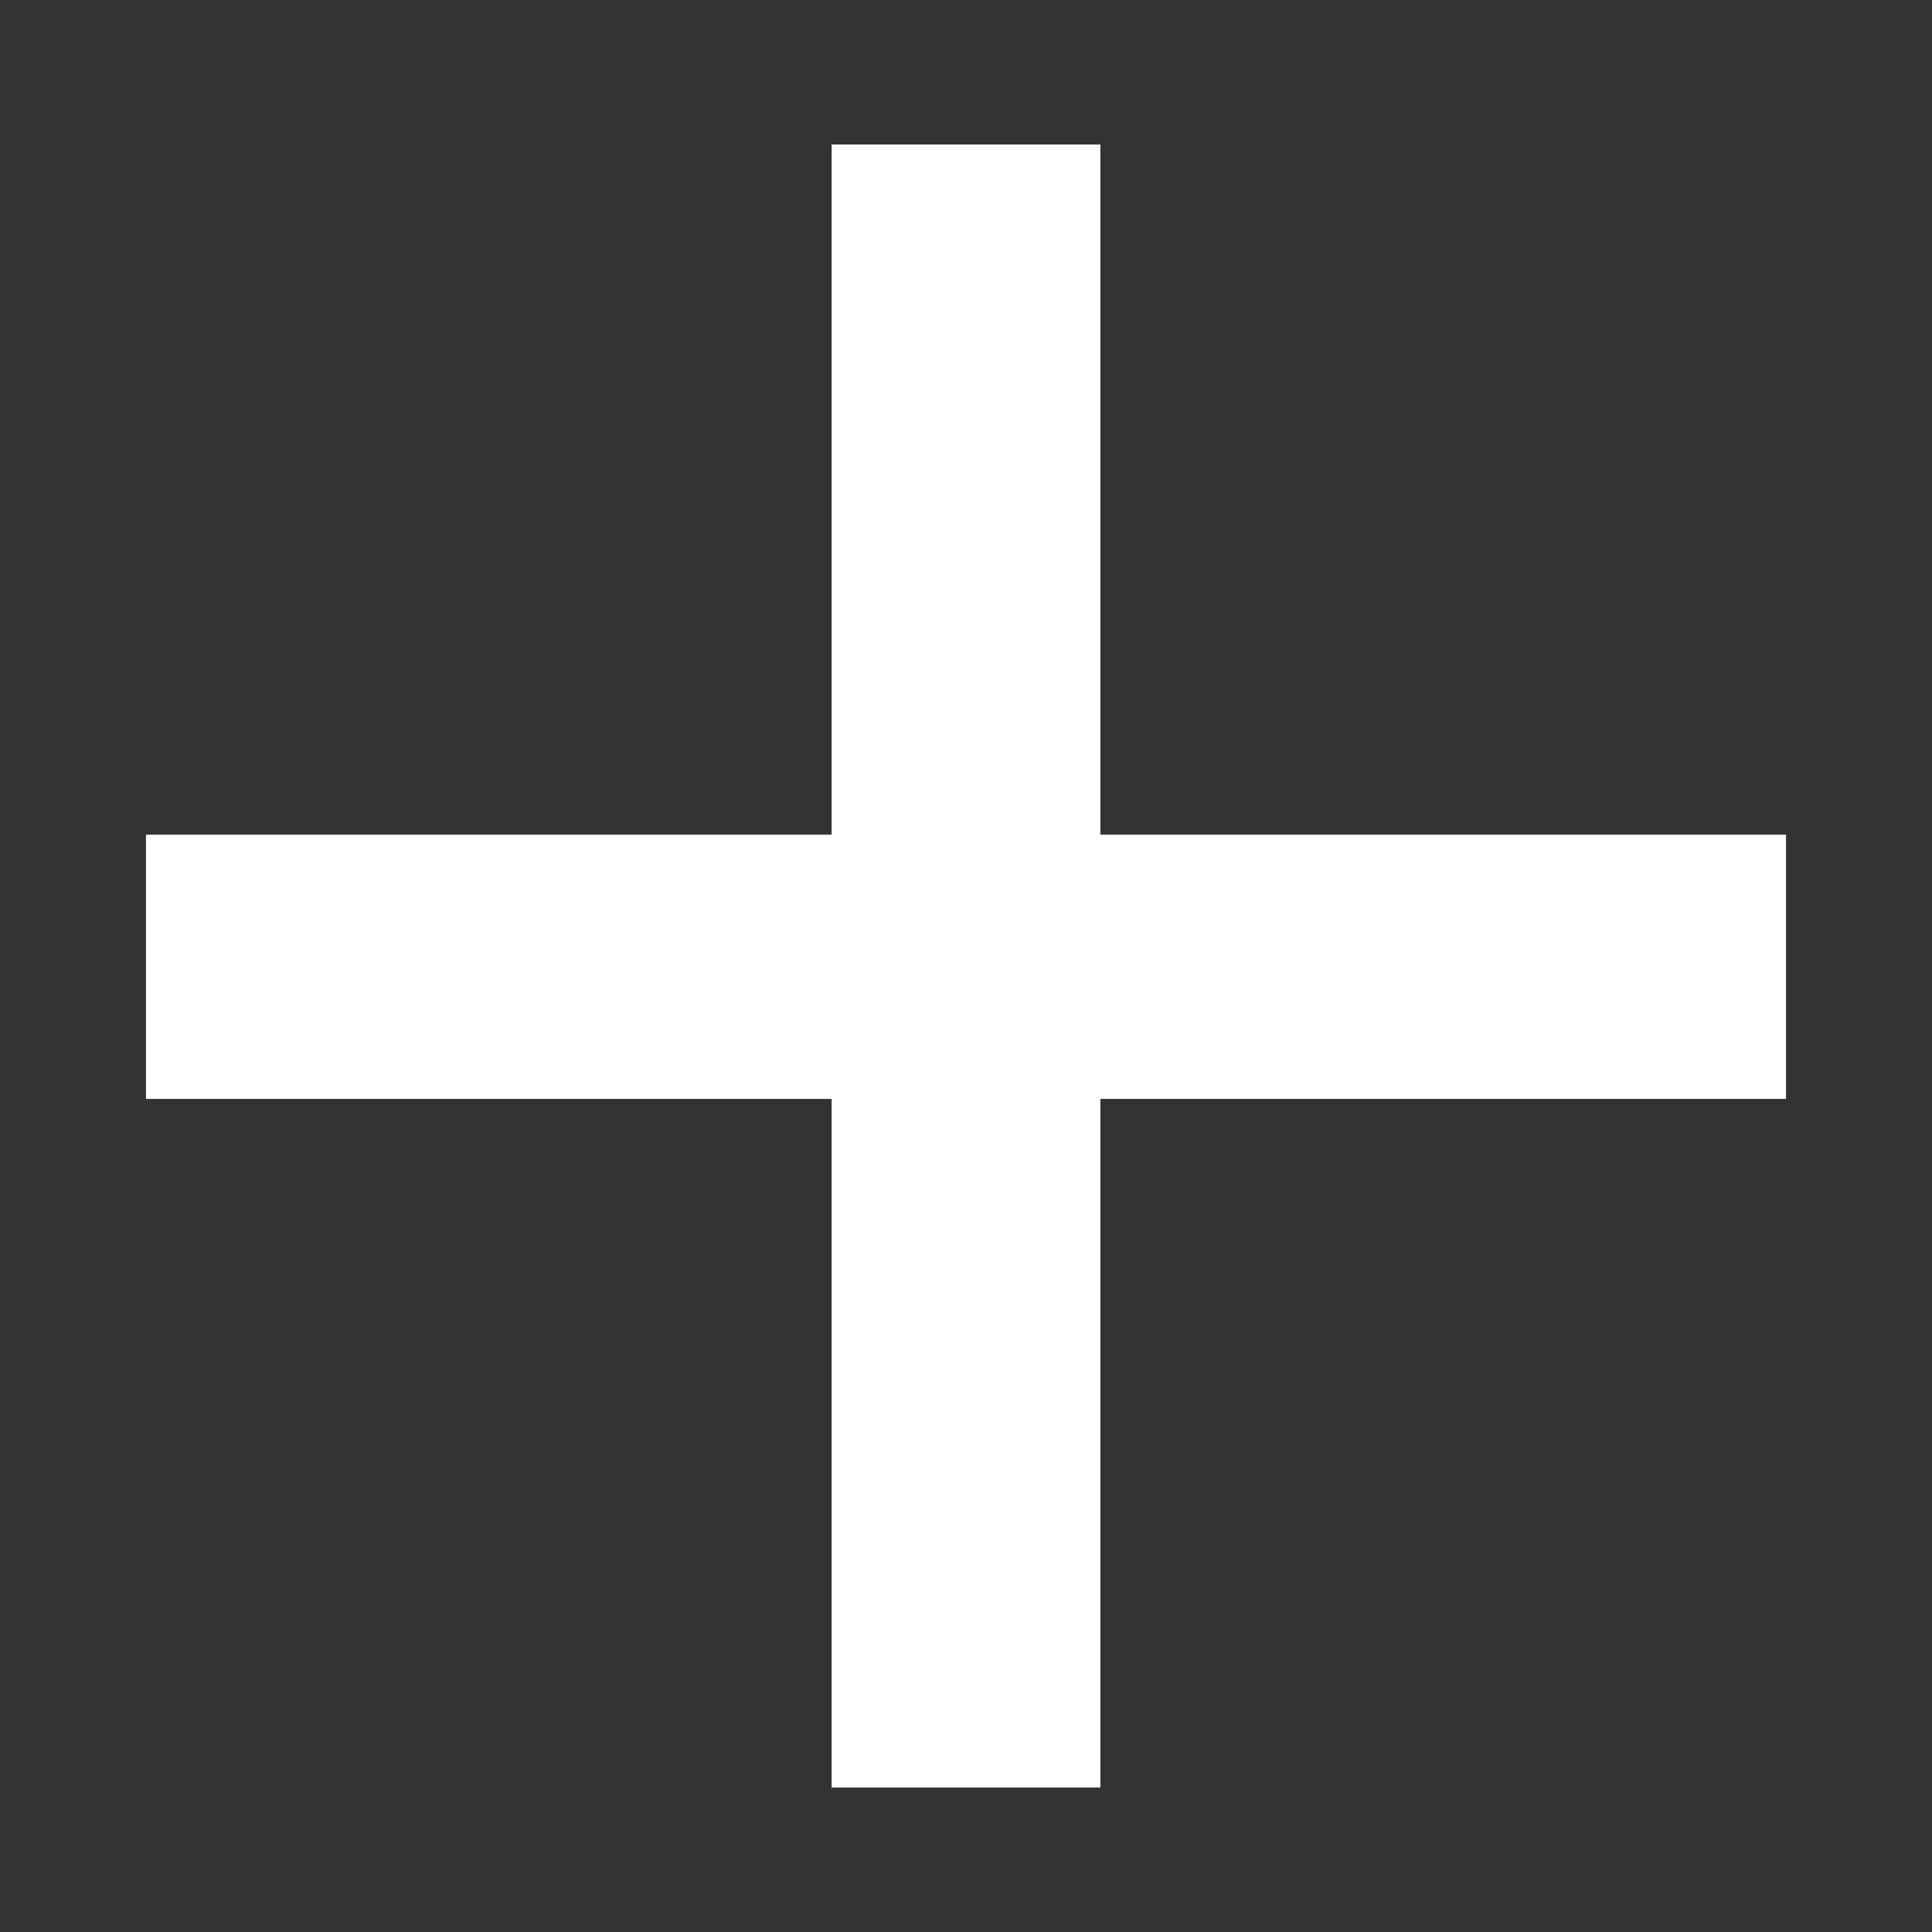
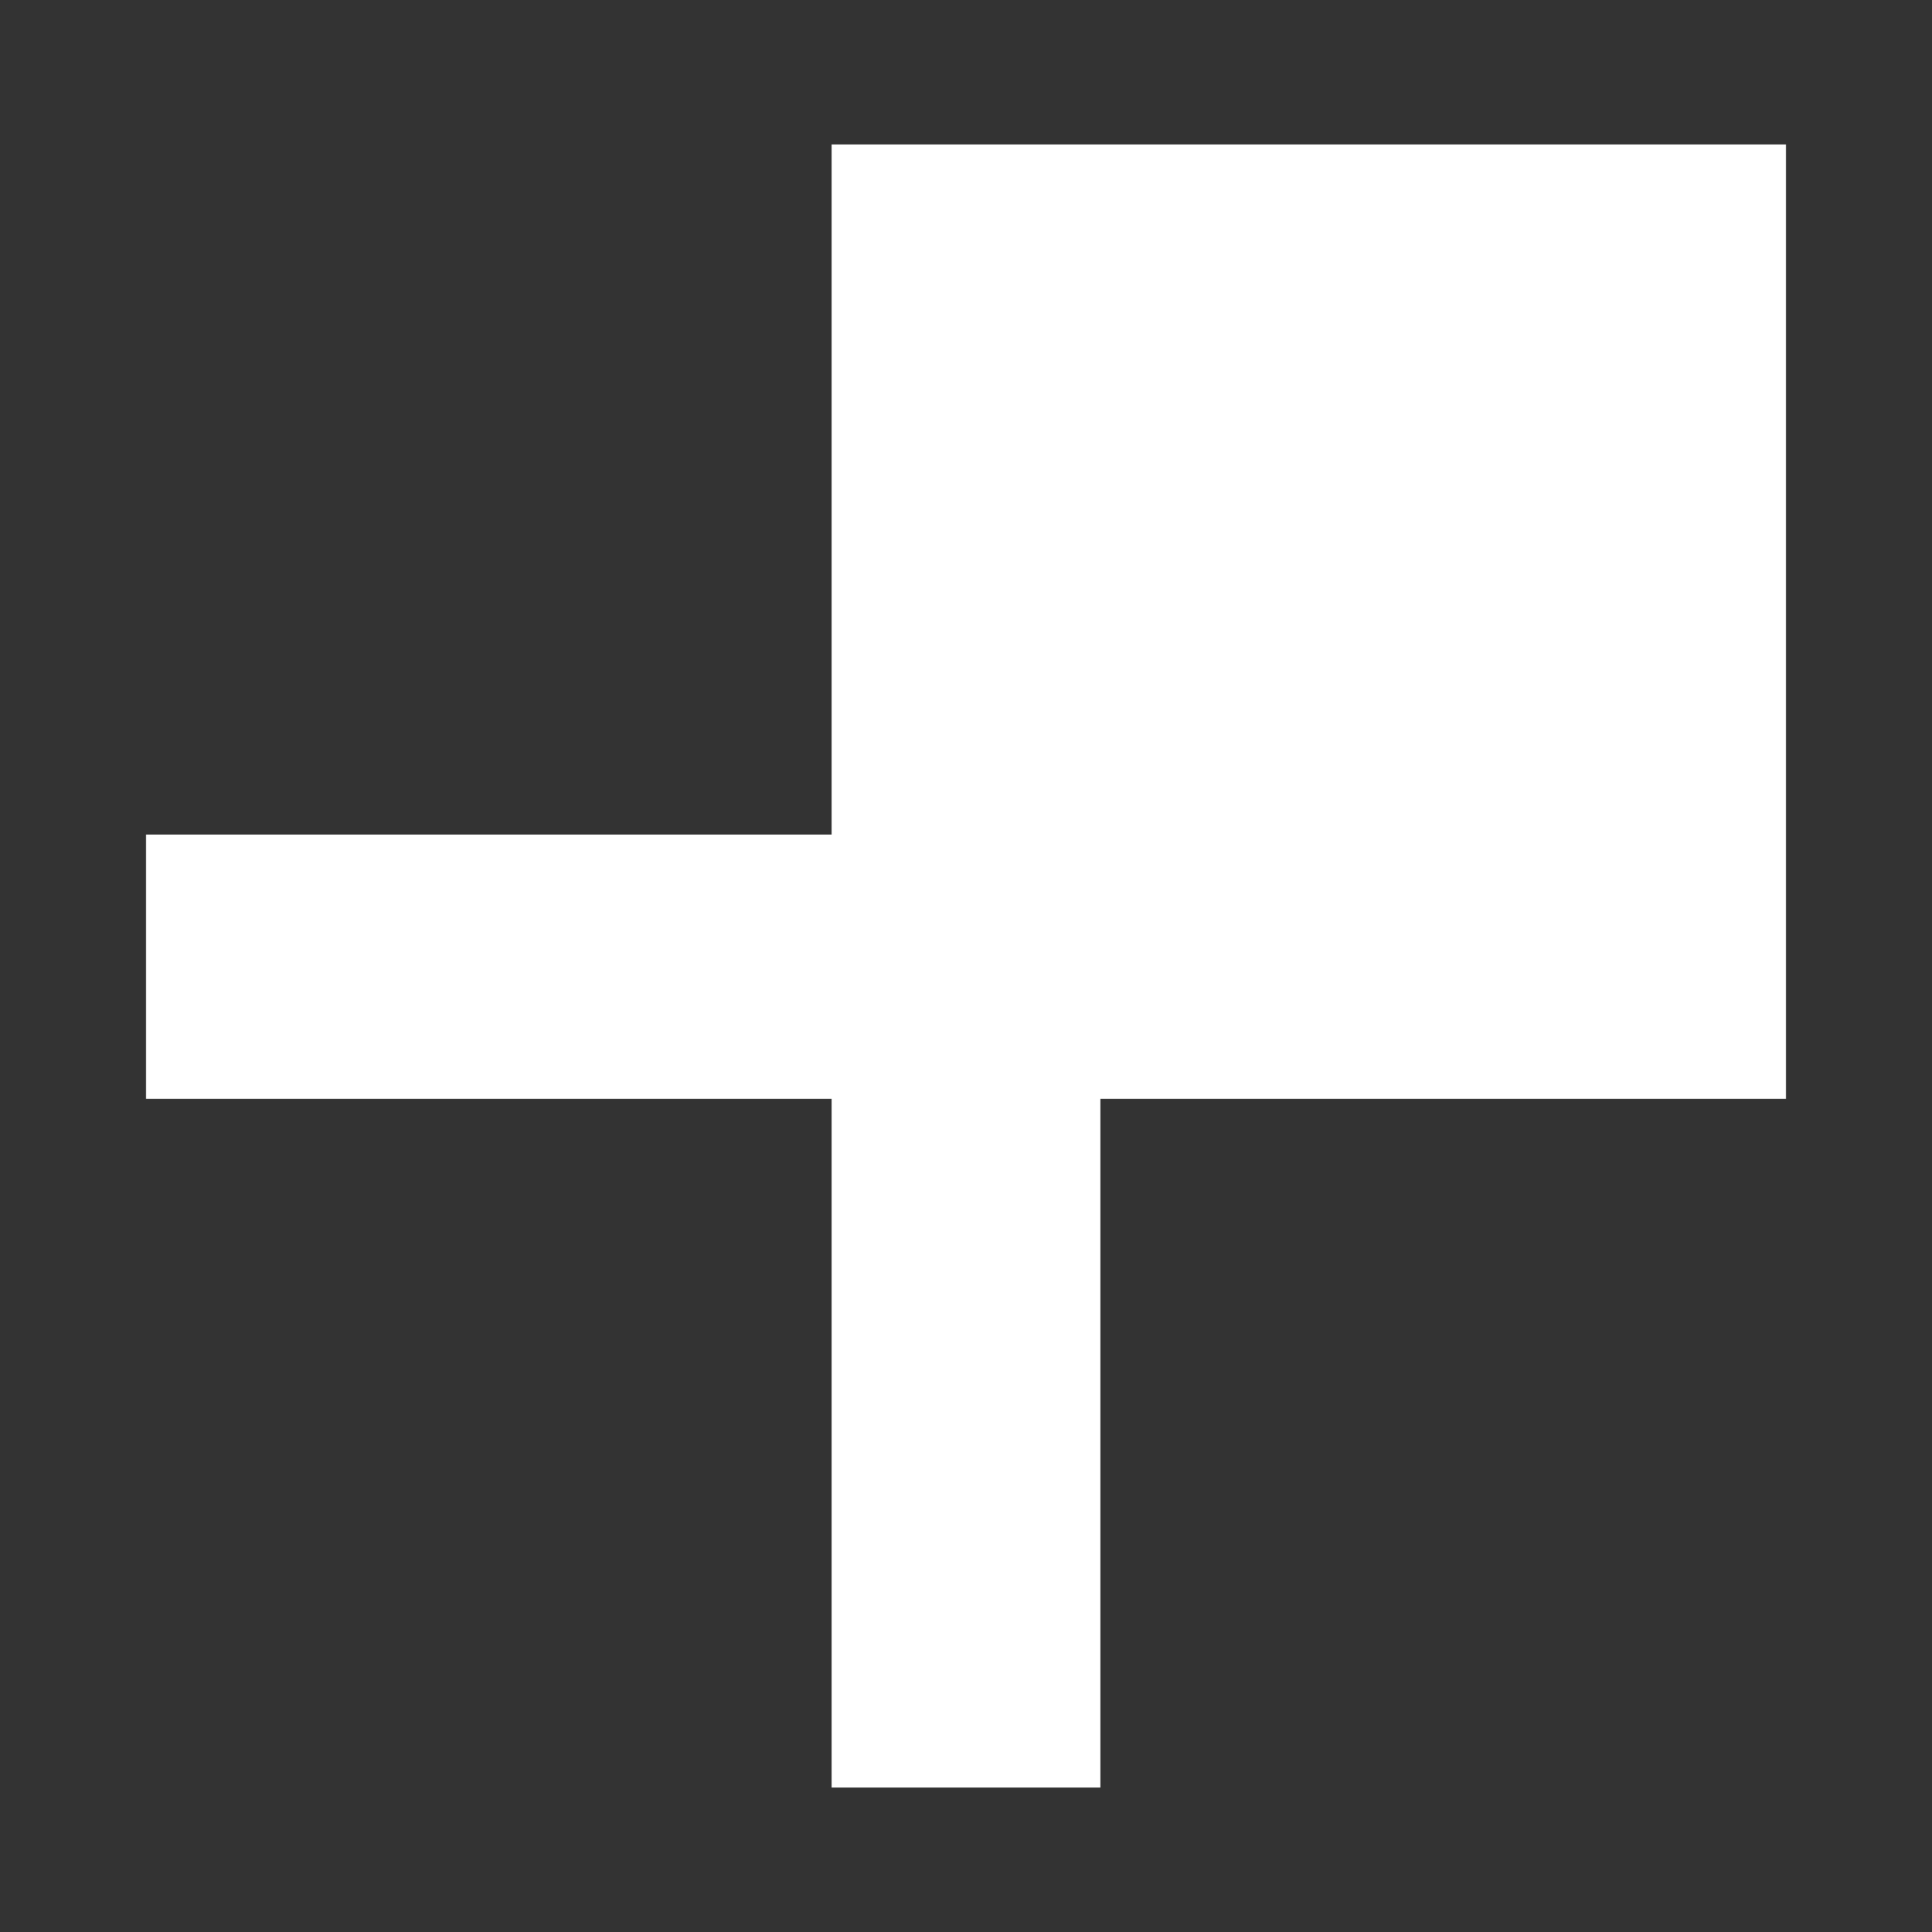
<svg xmlns="http://www.w3.org/2000/svg" width="9" height="9" viewBox="0 0 9 9" fill="none">
  <rect x="0" y="0" width="9" height="9" fill="#333333" stroke="none" />
-   <path d="M0.68 5.119V3.888H3.874V0.673H5.126V3.888H8.32V5.119H5.126V8.327H3.874V5.119H0.68Z" fill="white" />
+   <path d="M0.68 5.119V3.888H3.874V0.673H5.126H8.32V5.119H5.126V8.327H3.874V5.119H0.68Z" fill="white" />
</svg>